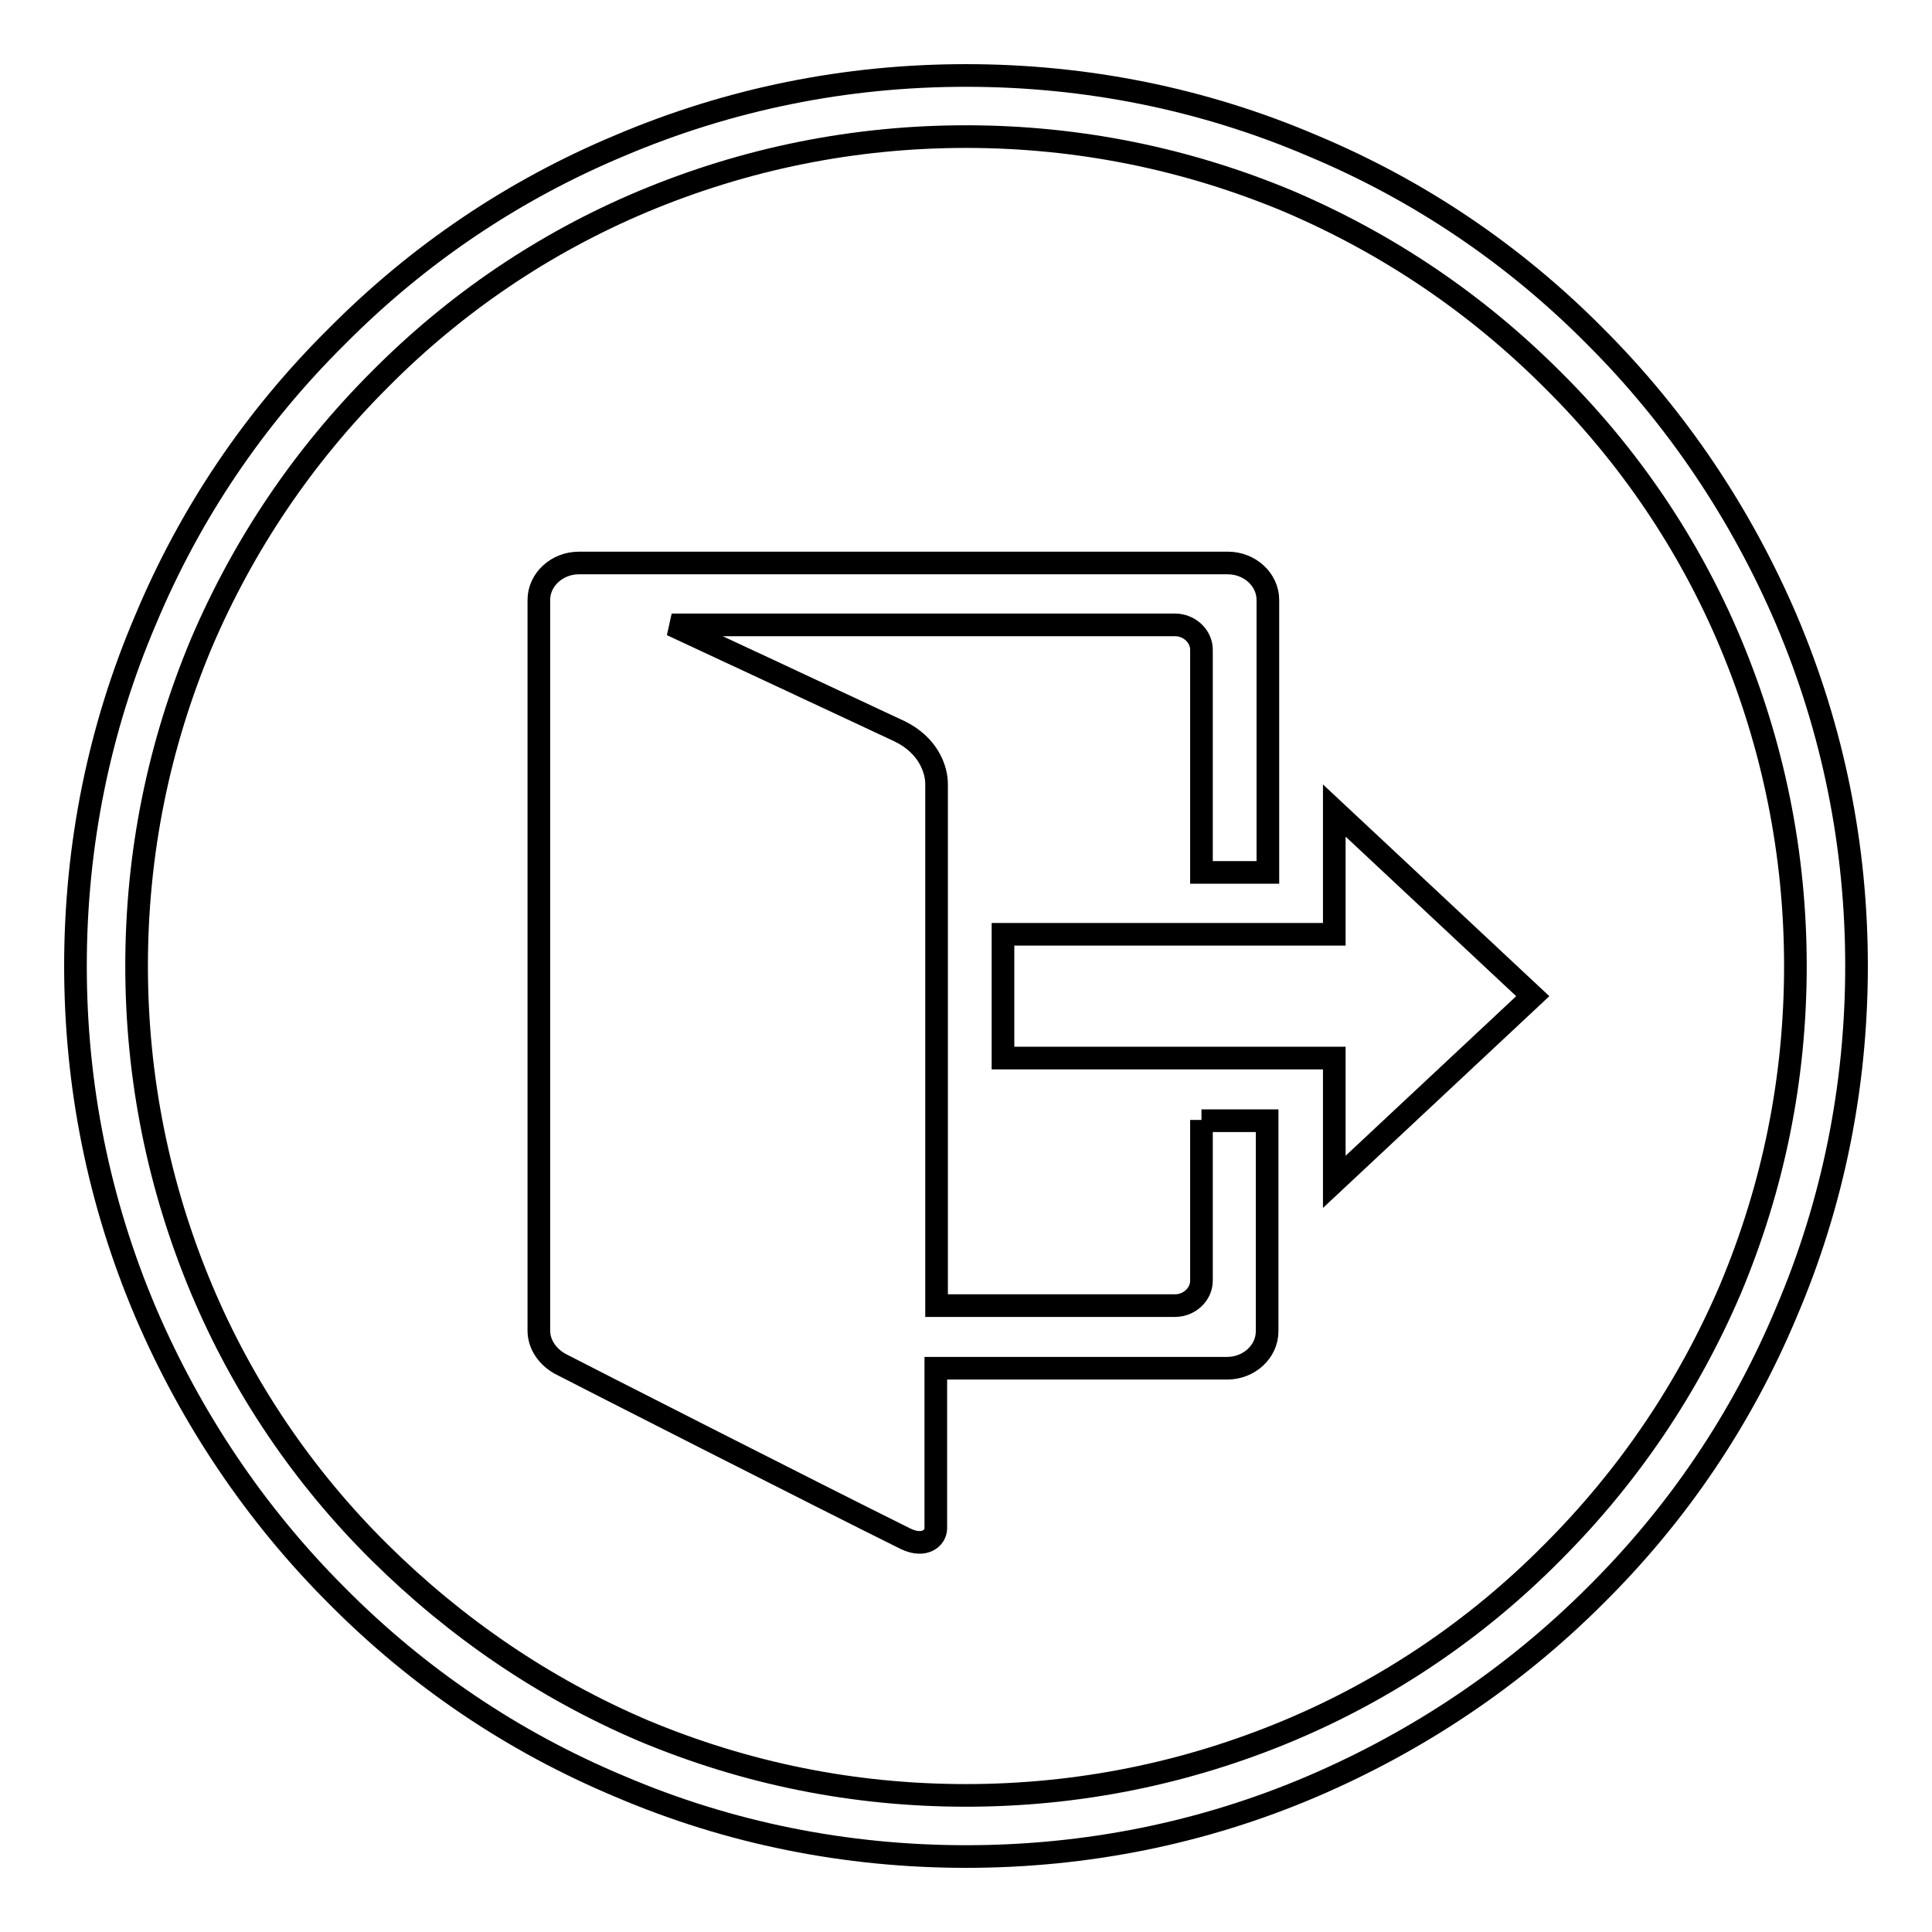
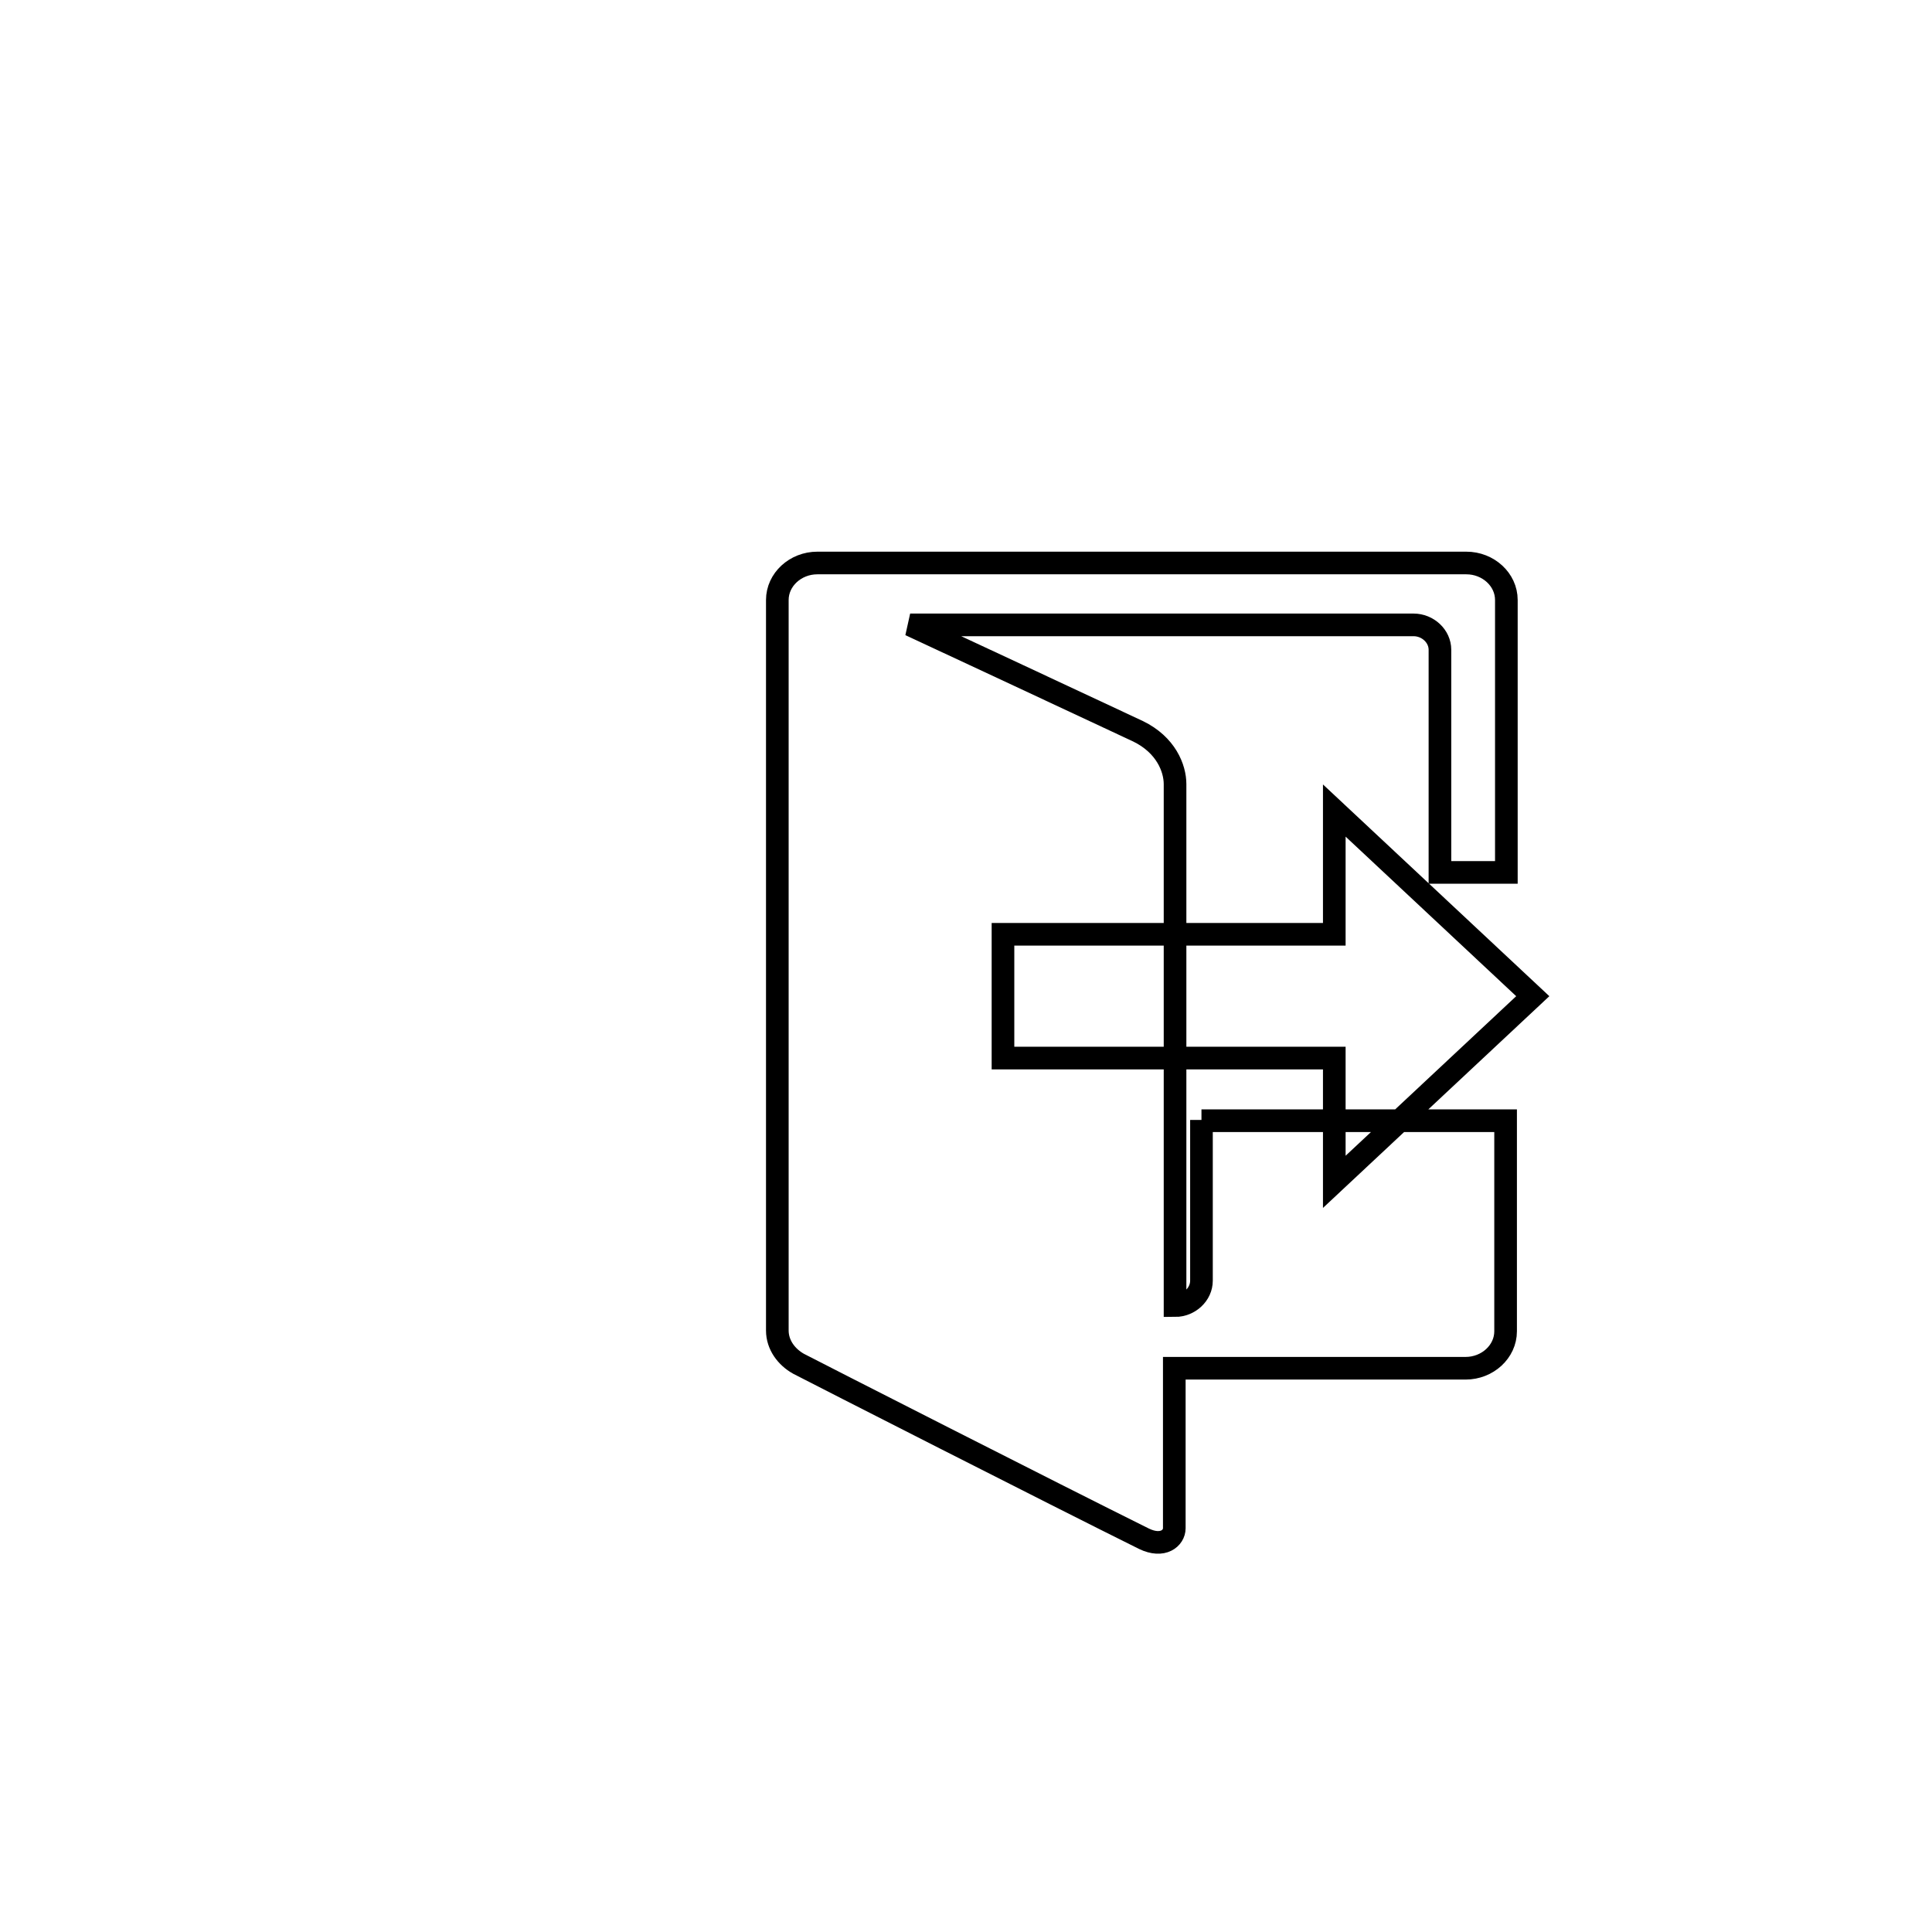
<svg xmlns="http://www.w3.org/2000/svg" version="1.1" x="0px" y="0px" viewBox="0 0 256 256" enable-background="new 0 0 256 256" xml:space="preserve">
  <g>
    <g>
-       <path stroke-width="3" fill-opacity="0" stroke="#000000" d="M128,246c-15.9,0-31.4-3.1-45.9-9.3c-14.1-5.9-26.7-14.4-37.5-25.3c-10.8-10.8-19.3-23.5-25.3-37.5c-6.2-14.6-9.3-30-9.3-45.9s3.1-31.4,9.3-45.9C25.2,68,33.7,55.4,44.6,44.6C55.4,33.7,68,25.2,82.1,19.3c14.6-6.2,30-9.3,45.9-9.3s31.4,3.1,45.9,9.3c14.1,5.9,26.7,14.4,37.5,25.3c10.8,10.8,19.3,23.5,25.3,37.5c6.2,14.6,9.3,30,9.3,45.9s-3.1,31.4-9.3,45.9c-5.9,14.1-14.4,26.7-25.3,37.5c-10.8,10.8-23.5,19.3-37.5,25.3C159.4,242.9,143.9,246,128,246z M128,18.1c-14.8,0-29.2,2.9-42.8,8.6c-13.1,5.5-24.9,13.5-34.9,23.6c-10.1,10.1-18,21.8-23.6,34.9c-5.7,13.6-8.6,27.9-8.6,42.8c0,14.8,2.9,29.2,8.6,42.8c5.5,13.1,13.5,24.9,23.6,34.9s21.8,18,34.9,23.6c13.6,5.7,27.9,8.6,42.8,8.6c14.8,0,29.2-2.9,42.8-8.6c13.1-5.5,24.9-13.5,34.9-23.6c10.1-10.1,18-21.8,23.6-34.9c5.7-13.6,8.6-27.9,8.6-42.8c0-14.8-2.9-29.2-8.6-42.8c-5.5-13.1-13.5-24.9-23.6-34.9c-10.1-10.1-21.8-18-34.9-23.6C157.2,21,142.8,18.1,128,18.1z" />
-       <path stroke-width="3" fill-opacity="0" stroke="#000000" d="M159.2,148.4L159.2,148.4v21.3c0,1.8-1.6,3.3-3.5,3.3h-31.6c0,0,0-67.8,0-69.1c0-2.1-1.2-5.2-4.9-7c-2.1-1-30.2-14.1-30.2-14.1h66.7c1.9,0,3.5,1.5,3.5,3.3v29.5h8.8V79.5c0-2.7-2.4-4.9-5.3-4.9h-86c-2.9,0-5.3,2.2-5.3,4.9v96.8c0,1.9,1.2,3.5,2.8,4.4c0,0,0,0,0,0c2.3,1.2,34.1,17.4,45.8,23.2c2.5,1.2,4-0.1,4-1.4c0-1.3,0-21.2,0-21.2h38.6c2.9,0,5.3-2.2,5.3-4.9v-27.9H159.2L159.2,148.4z M203.1,132l-26.3-24.6v16.4h-43.9v16.4h43.9v16.4L203.1,132z" />
+       <path stroke-width="3" fill-opacity="0" stroke="#000000" d="M159.2,148.4L159.2,148.4v21.3c0,1.8-1.6,3.3-3.5,3.3c0,0,0-67.8,0-69.1c0-2.1-1.2-5.2-4.9-7c-2.1-1-30.2-14.1-30.2-14.1h66.7c1.9,0,3.5,1.5,3.5,3.3v29.5h8.8V79.5c0-2.7-2.4-4.9-5.3-4.9h-86c-2.9,0-5.3,2.2-5.3,4.9v96.8c0,1.9,1.2,3.5,2.8,4.4c0,0,0,0,0,0c2.3,1.2,34.1,17.4,45.8,23.2c2.5,1.2,4-0.1,4-1.4c0-1.3,0-21.2,0-21.2h38.6c2.9,0,5.3-2.2,5.3-4.9v-27.9H159.2L159.2,148.4z M203.1,132l-26.3-24.6v16.4h-43.9v16.4h43.9v16.4L203.1,132z" />
    </g>
  </g>
</svg>